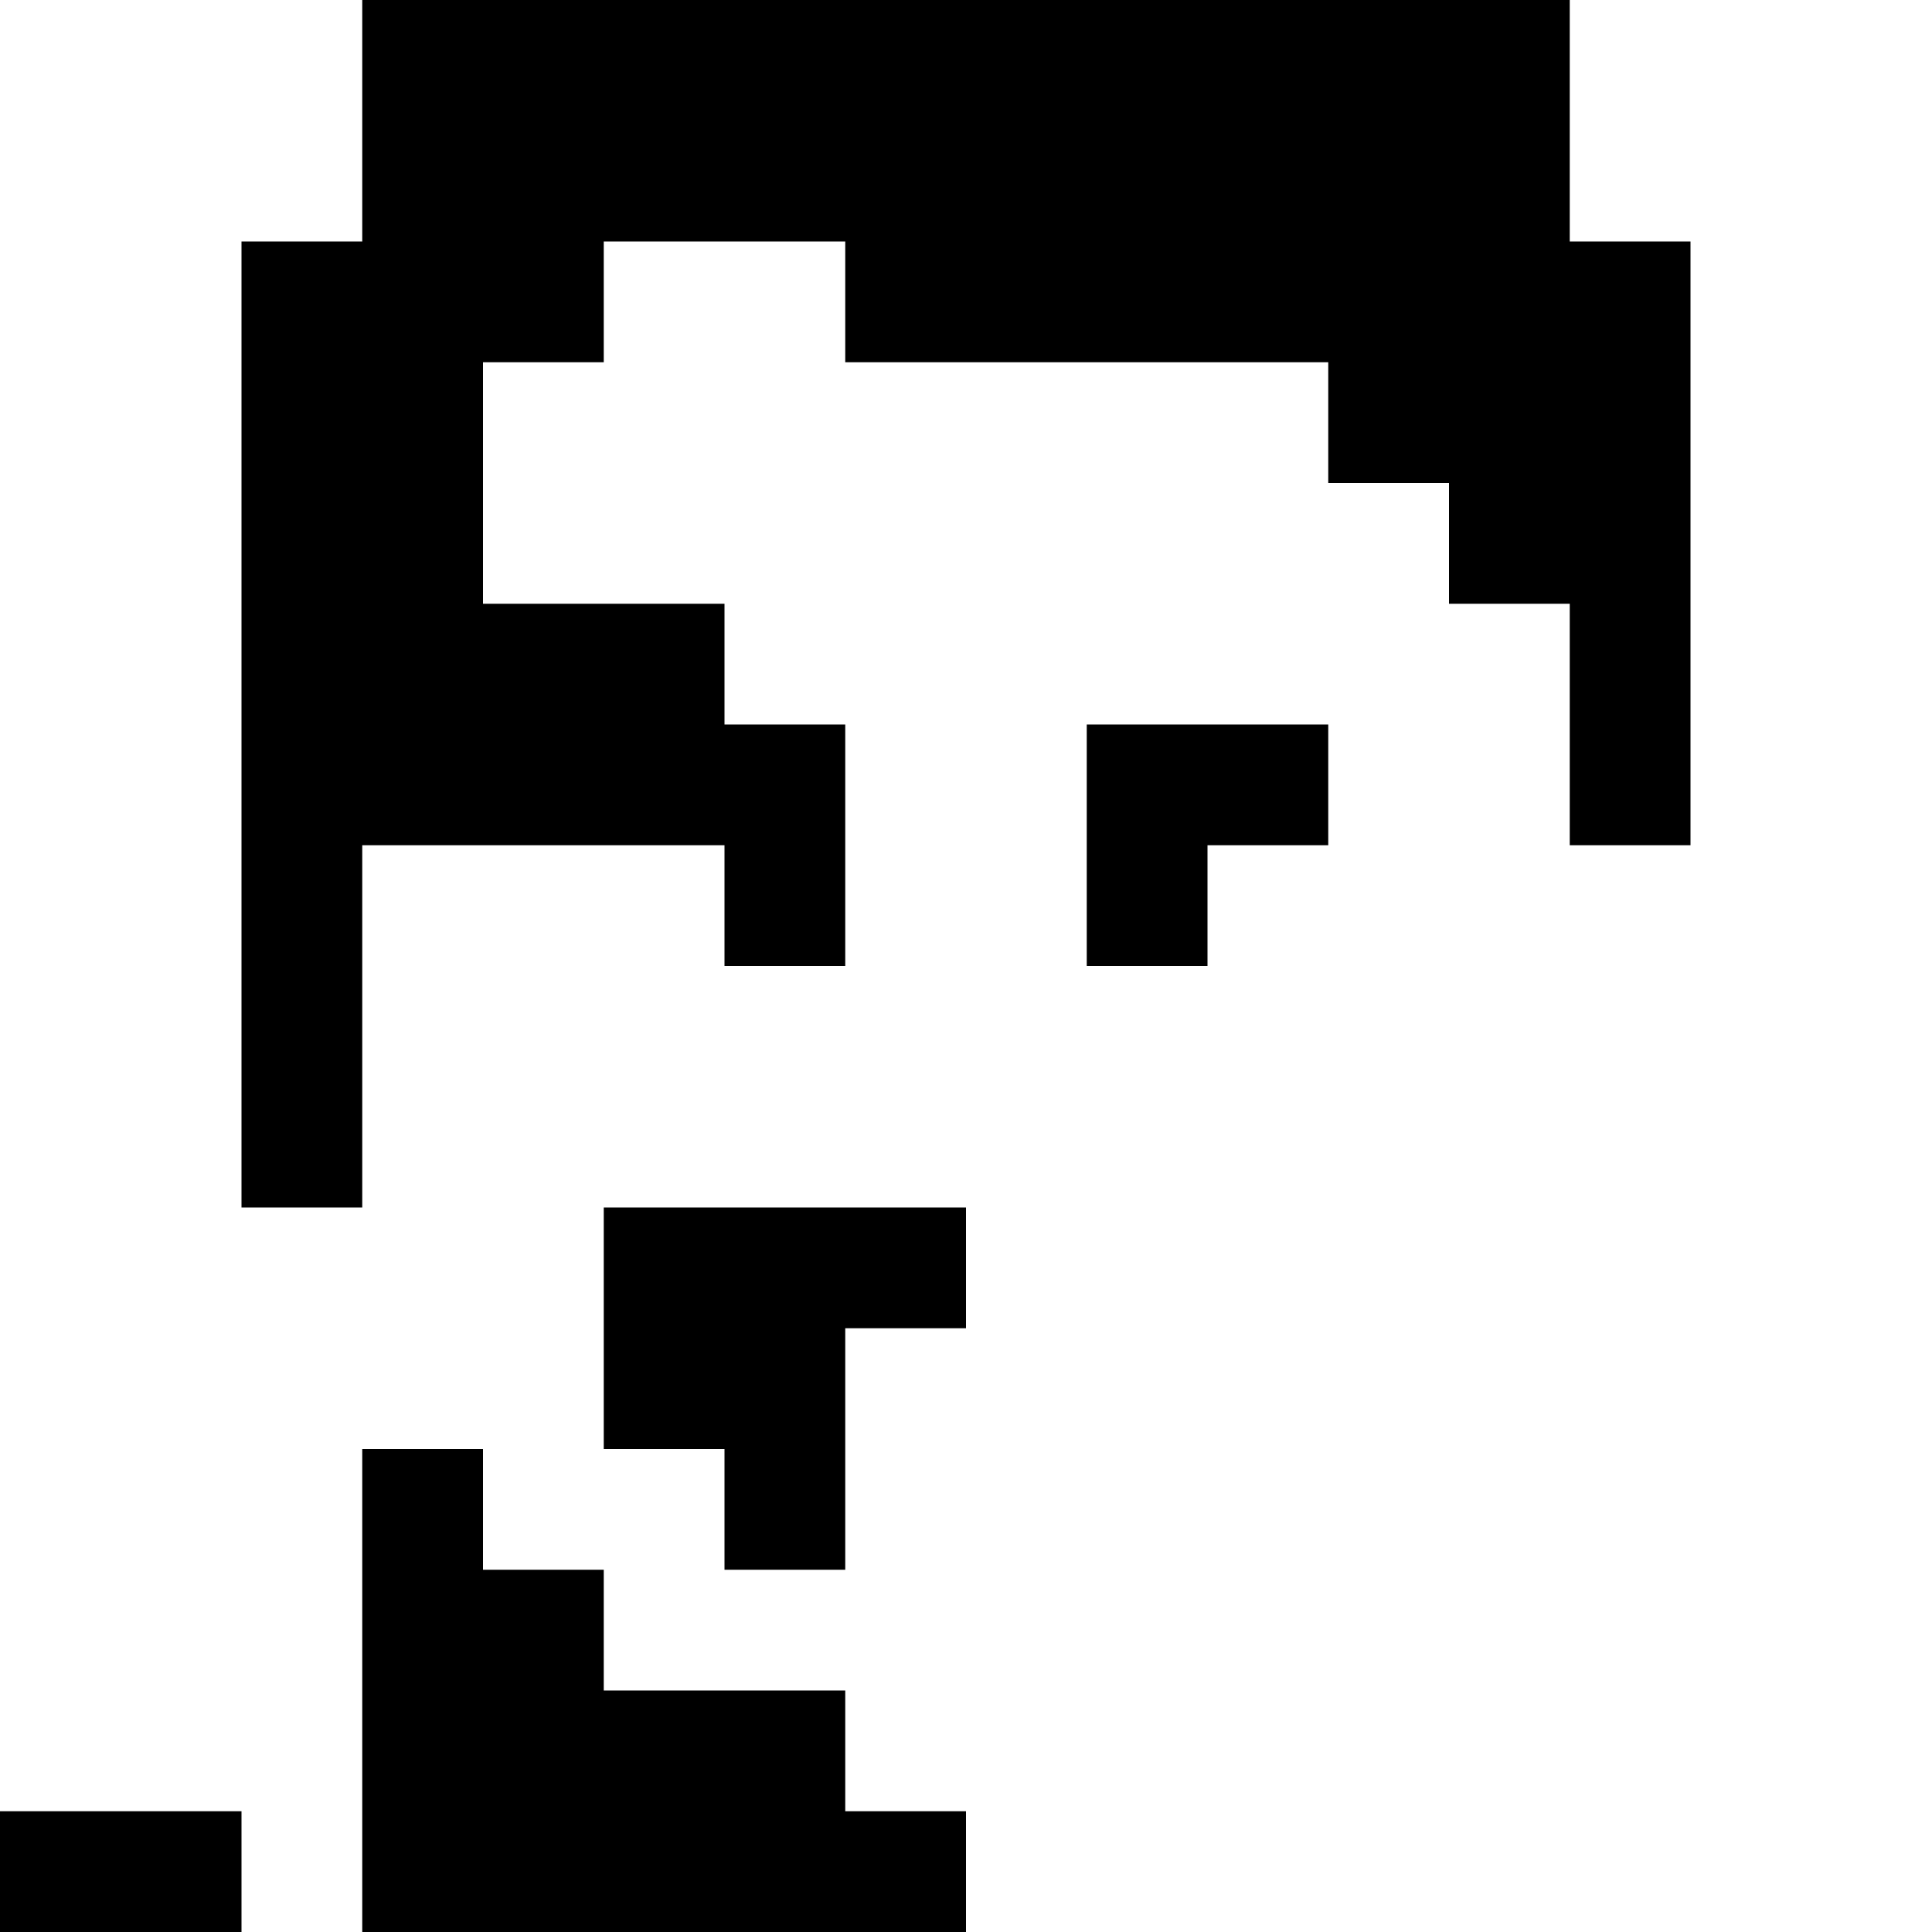
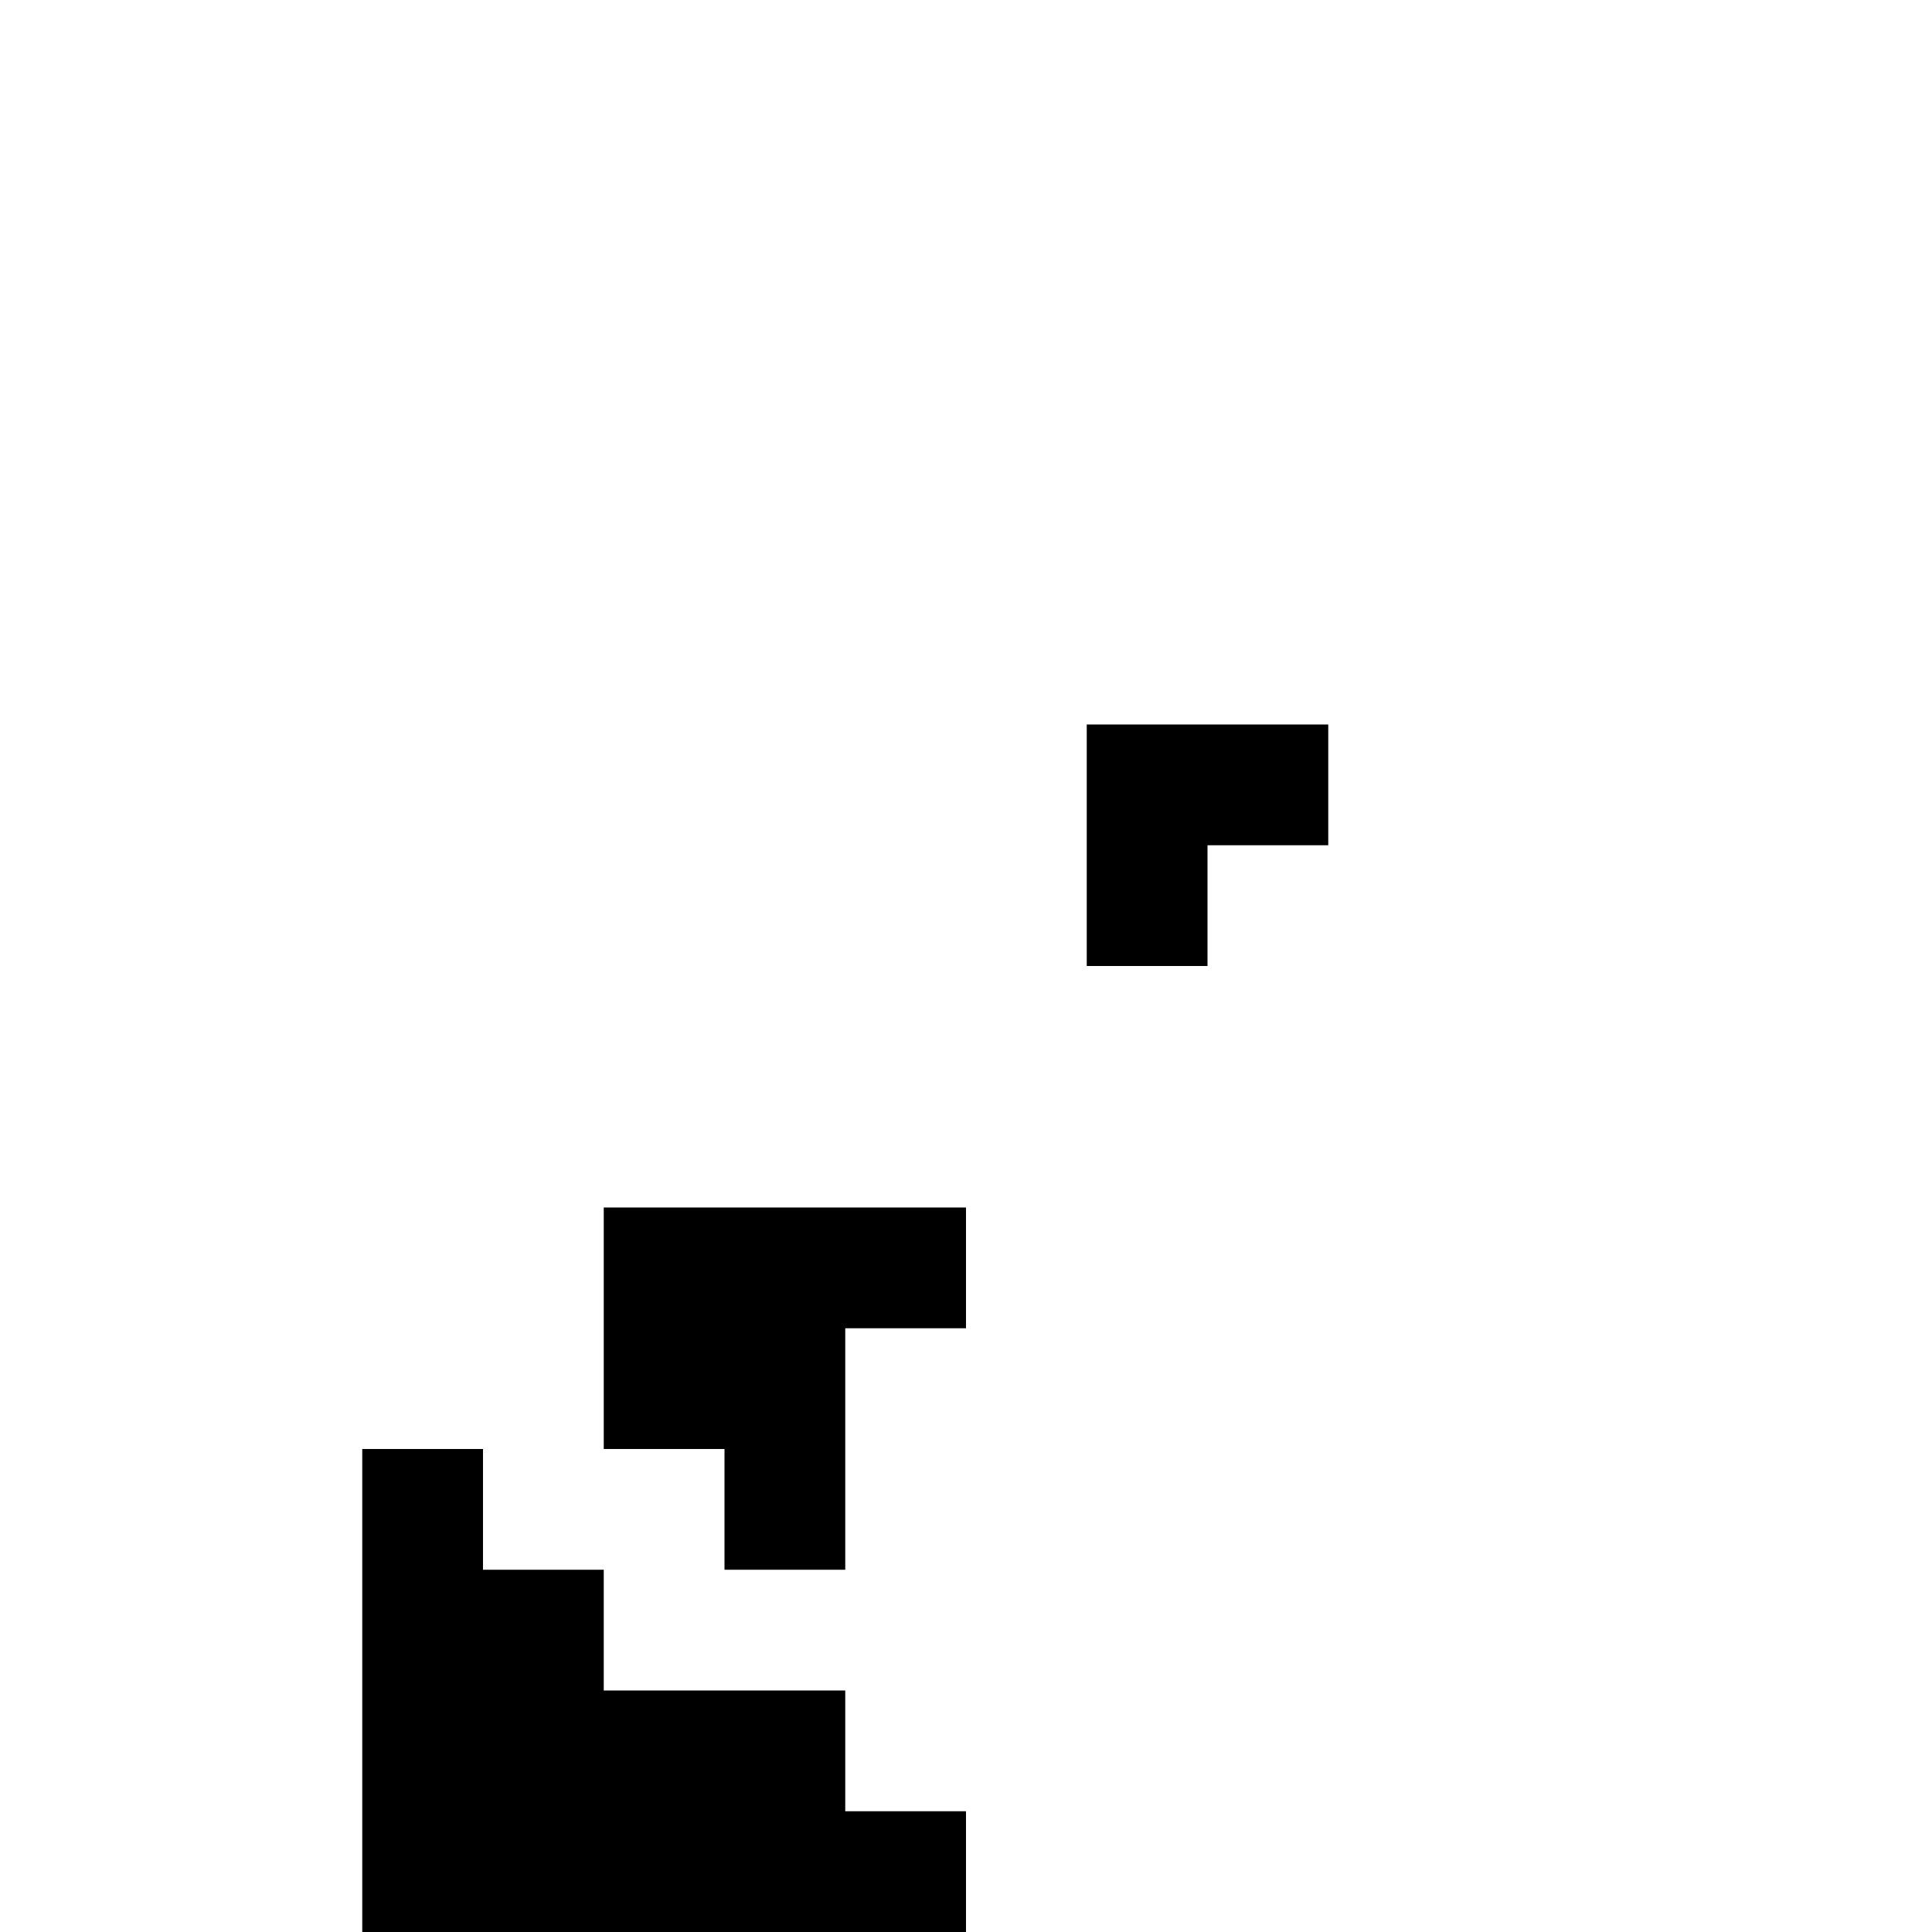
<svg xmlns="http://www.w3.org/2000/svg" version="1.0" width="256pt" height="256pt" viewBox="0 0 256 256" preserveAspectRatio="xMidYMid meet">
  <g transform="translate(0,256) scale(0.1,-0.1)" fill="#000000" stroke="none">
-     <path d="M480 2400 l0 -160 -80 0 -80 0 0 -640 0 -640 80 0 80 0 0 240 0 240 240 0 240 0 0 -80 0 -80 80 0 80 0 0 160 0 160 -80 0 -80 0 0 80 0 80 -160 0 -160 0 0 160 0 160 80 0 80 0 0 80 0 80 160 0 160 0 0 -80 0 -80 320 0 320 0 0 -80 0 -80 80 0 80 0 0 -80 0 -80 80 0 80 0 0 -160 0 -160 80 0 80 0 0 400 0 400 -80 0 -80 0 0 160 0 160 -800 0 -800 0 0 -160z" />
    <path d="M1440 1440 l0 -160 80 0 80 0 0 80 0 80 80 0 80 0 0 80 0 80 -160 0 -160 0 0 -160z" />
    <path d="M800 800 l0 -160 80 0 80 0 0 -80 0 -80 80 0 80 0 0 160 0 160 80 0 80 0 0 80 0 80 -240 0 -240 0 0 -160z" />
    <path d="M480 320 l0 -320 400 0 400 0 0 80 0 80 -80 0 -80 0 0 80 0 80 -160 0 -160 0 0 80 0 80 -80 0 -80 0 0 80 0 80 -80 0 -80 0 0 -320z" />
-     <path d="M0 80 l0 -80 160 0 160 0 0 80 0 80 -160 0 -160 0 0 -80z" />
  </g>
</svg>